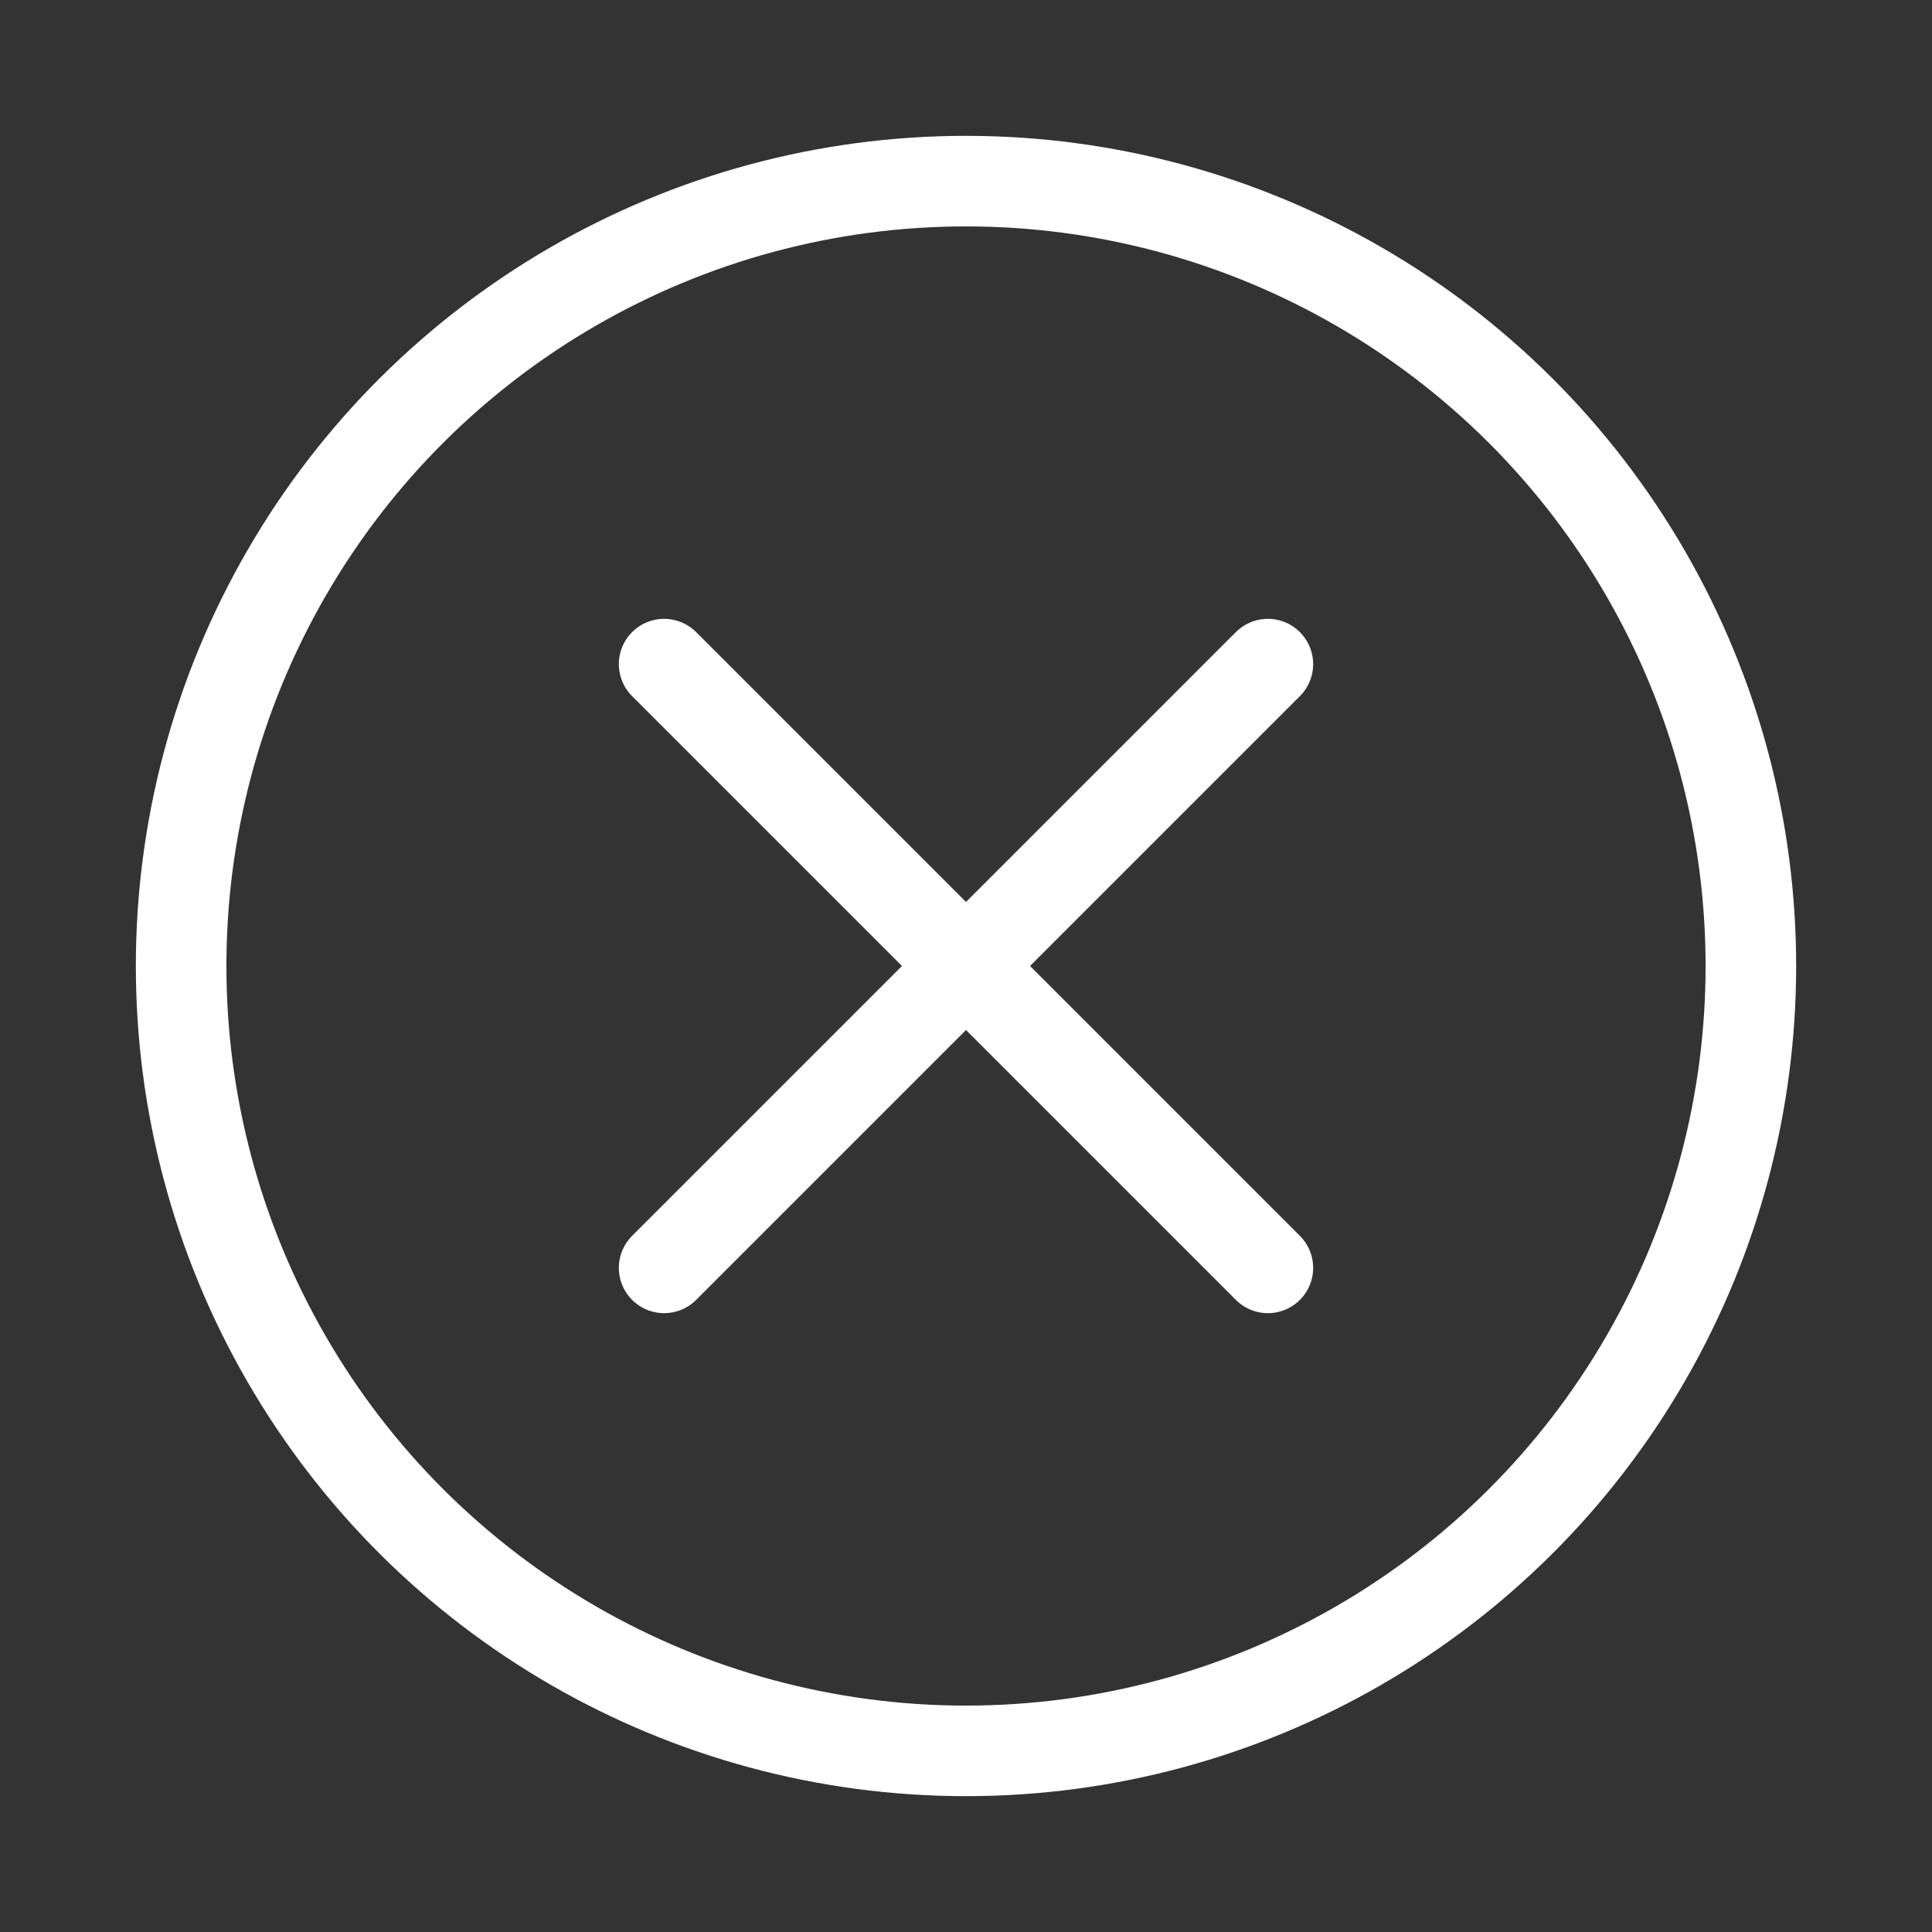
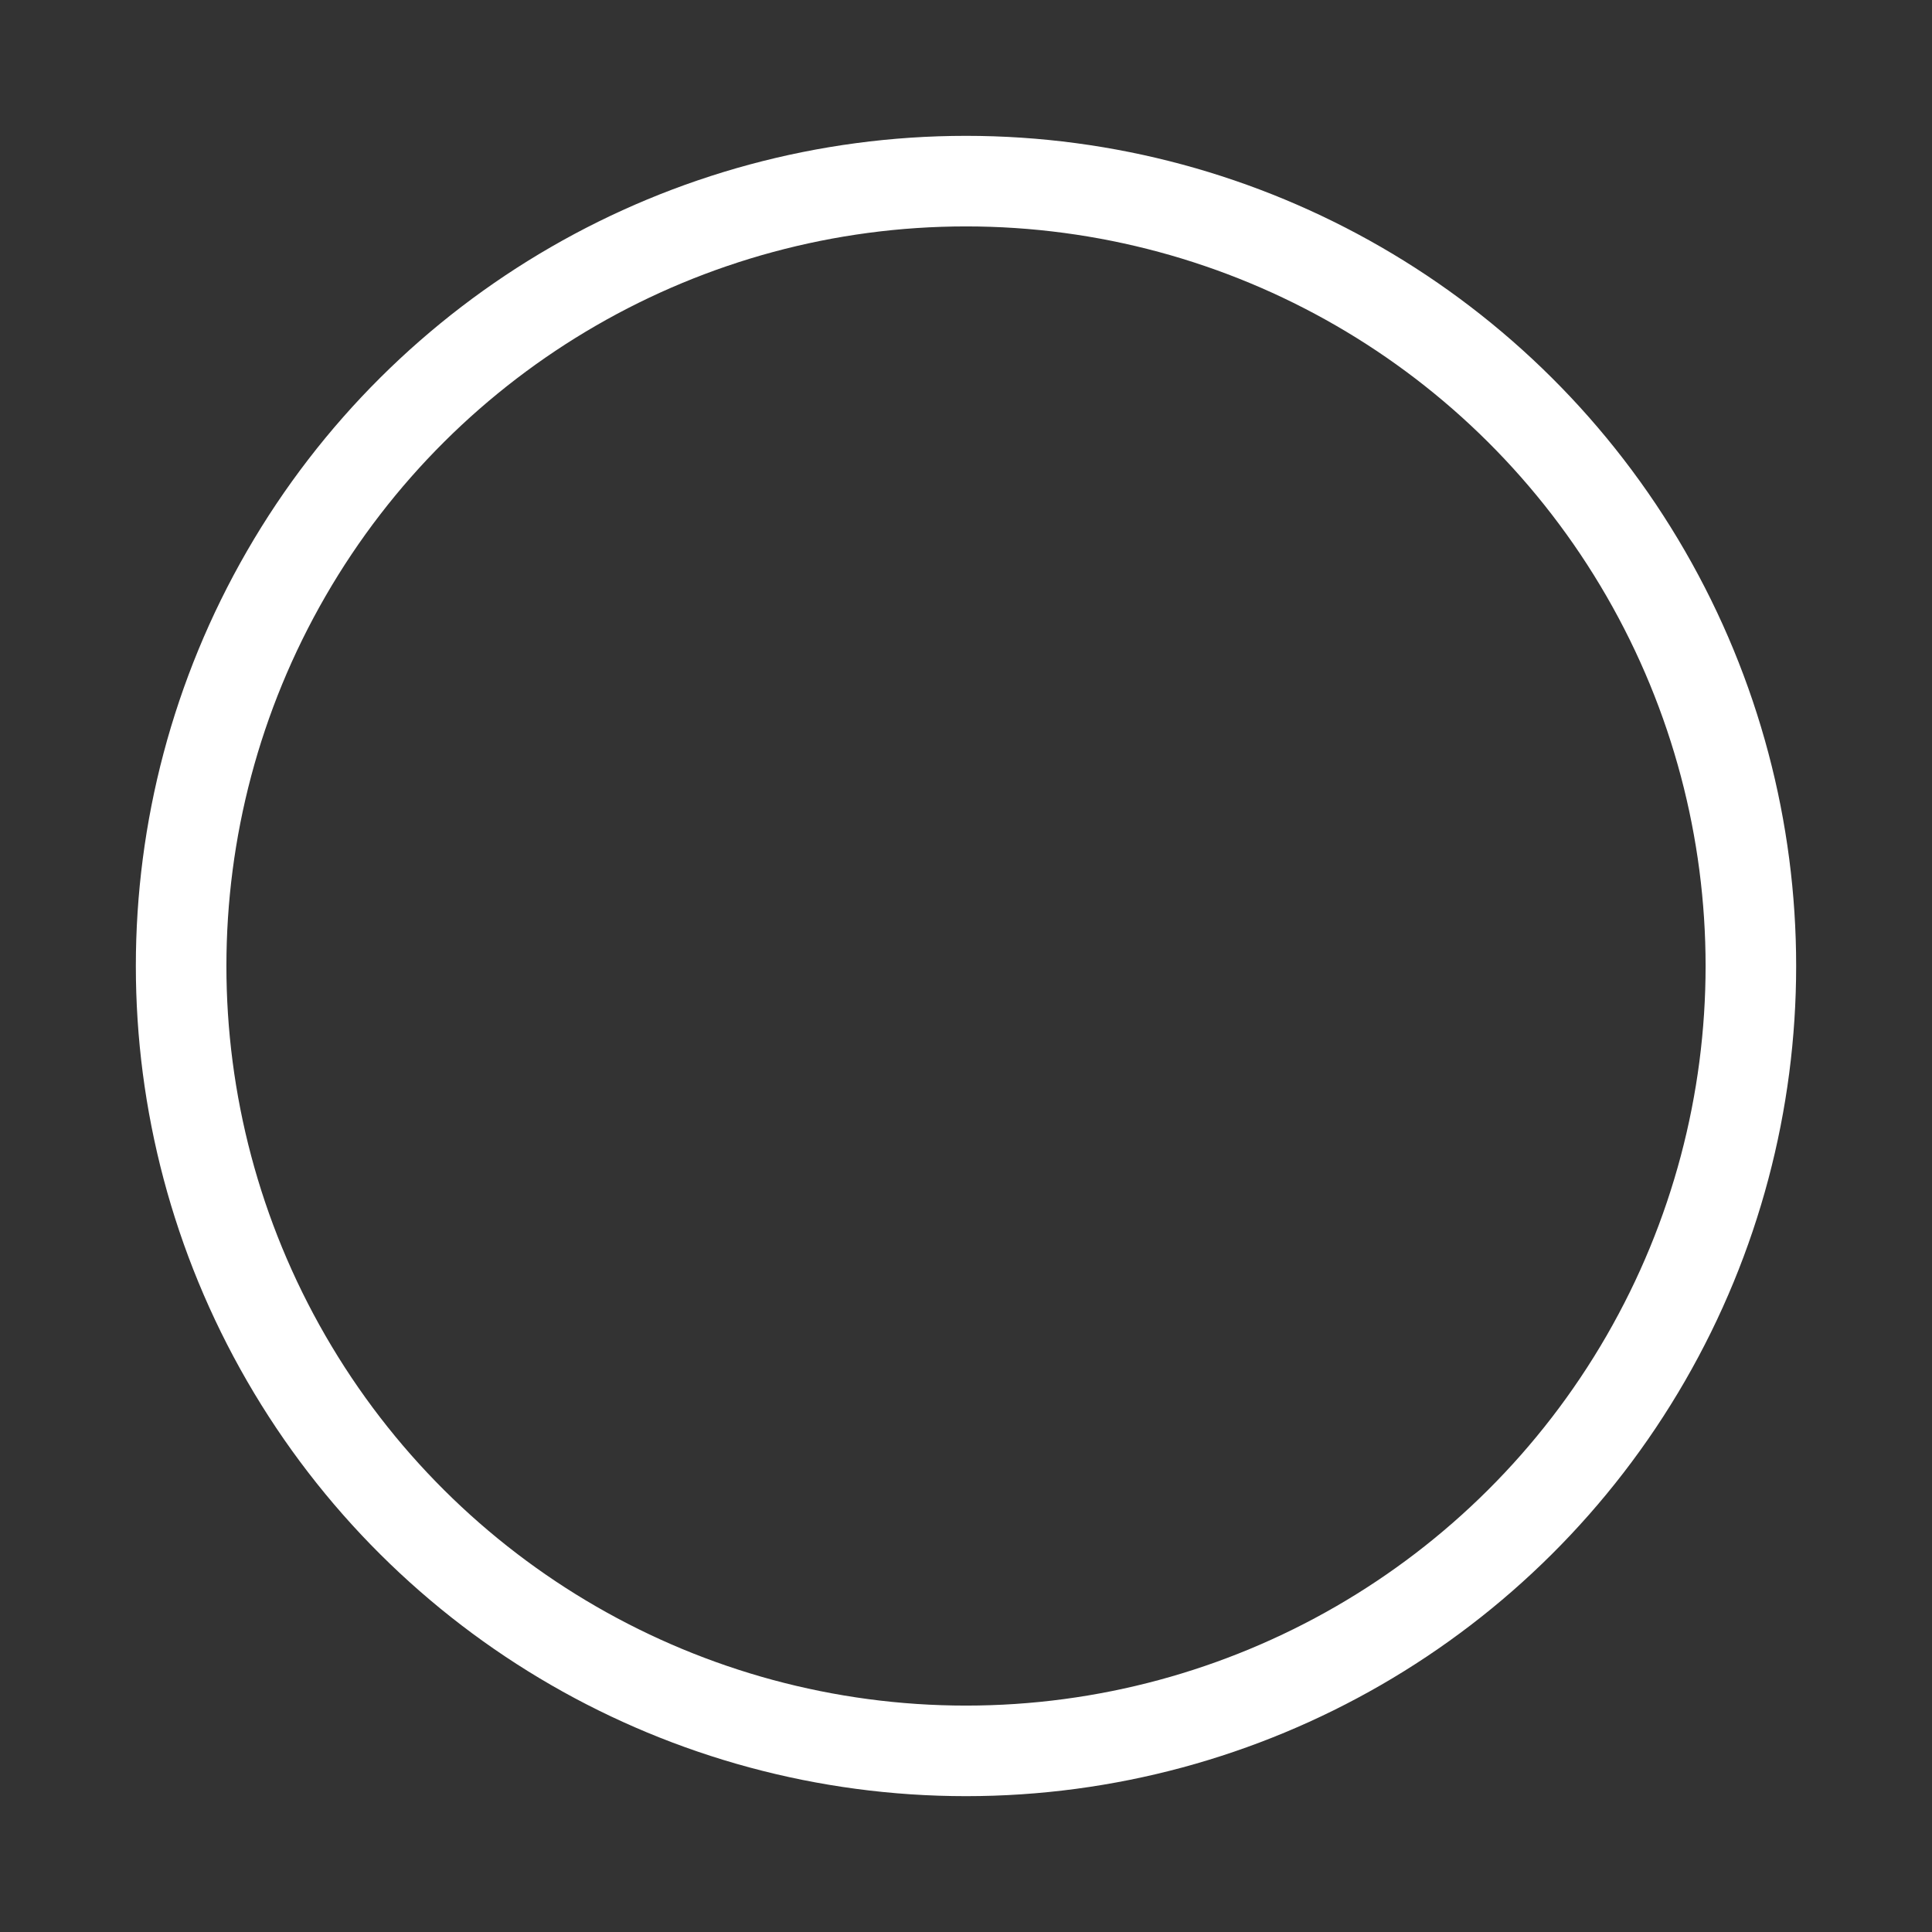
<svg xmlns="http://www.w3.org/2000/svg" width="32" height="32">
  <rect width="100%" height="100%" fill="#333333" stroke="none" />
  <defs>
    <style>.cls-2{fill:none;stroke:#fff;stroke-linecap:round;stroke-linejoin:round;stroke-width:1.5px}</style>
  </defs>
  <g id="Group_7005" data-name="Group 7005" transform="rotate(90 16 16)">
    <path id="Path_238" data-name="Path 238" d="M0 0h32v32H0z" fill="none" />
    <circle id="Ellipse_299" data-name="Ellipse 299" class="cls-2" cx="13" cy="13" r="13" transform="translate(3 3)" />
-     <path id="Path_452" data-name="Path 452" class="cls-2" d="M0 0l10 10m0-10L0 10" transform="rotate(-90 16 5)" />
  </g>
</svg>